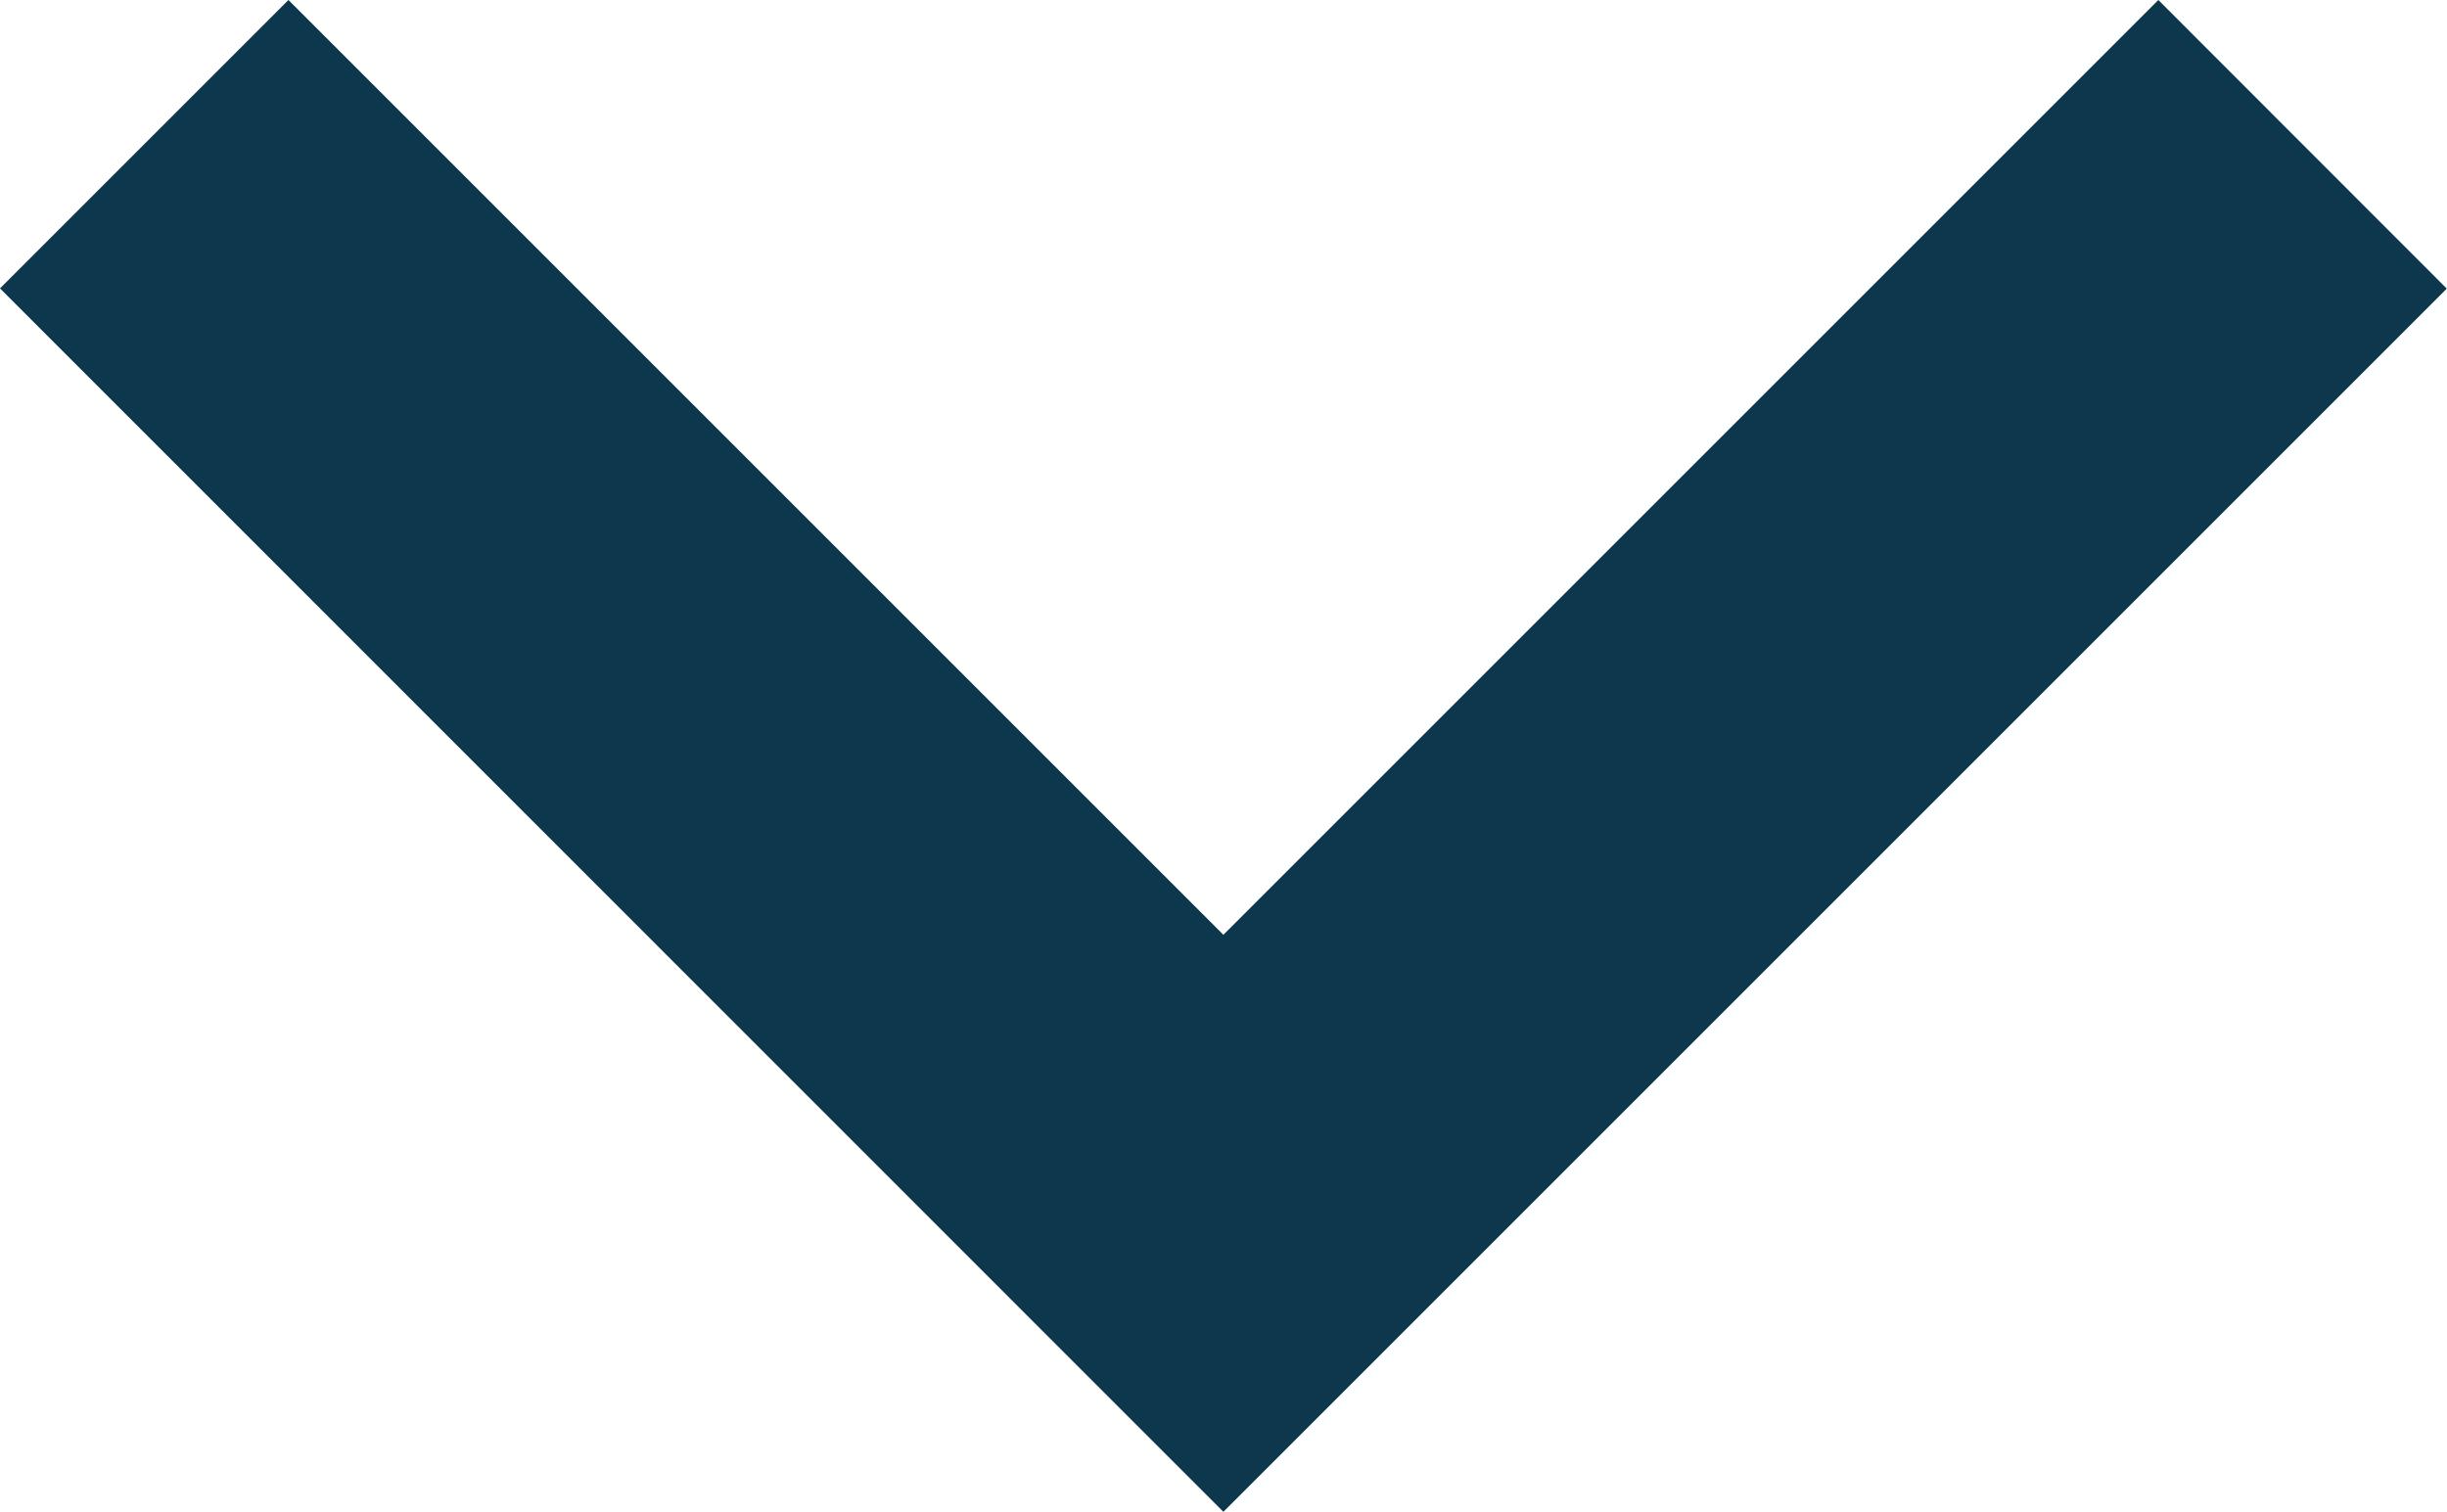
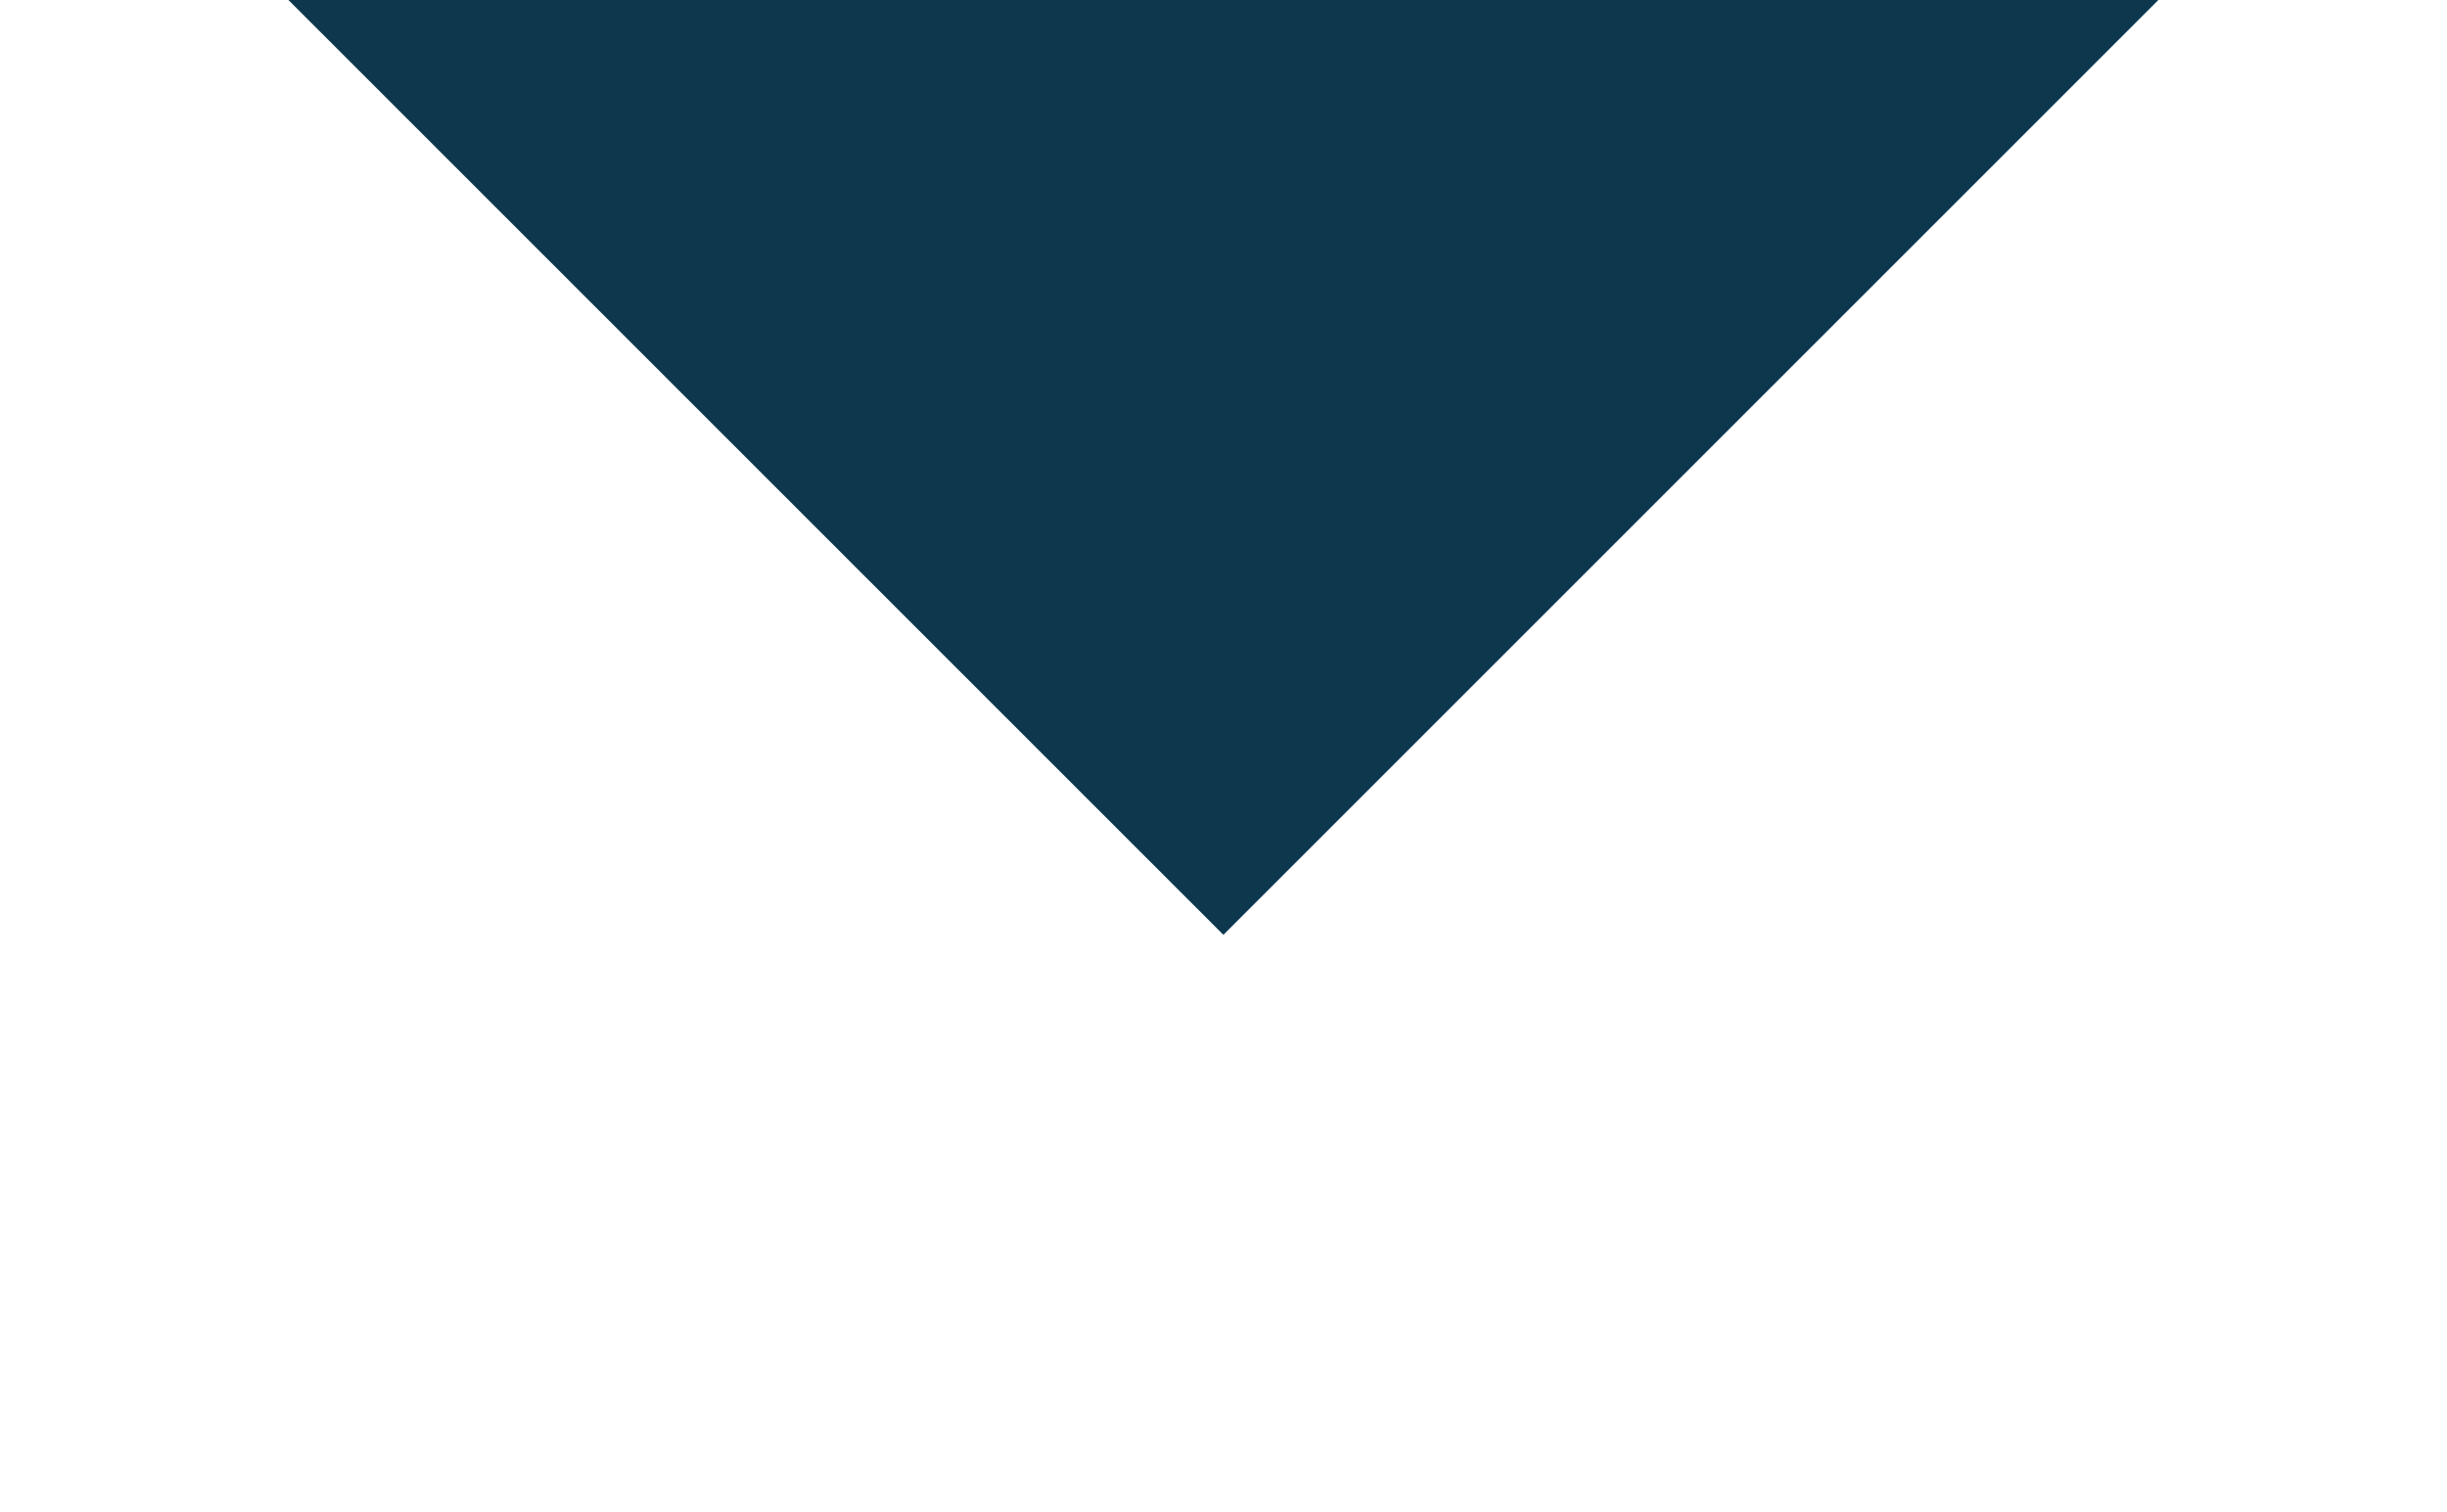
<svg xmlns="http://www.w3.org/2000/svg" viewBox="0 0 10.783 6.663">
  <defs>
    <style>
      .cls-1 {
        fill: #0c374d;
      }
    </style>
  </defs>
  <g id="down-chevron" transform="translate(0 0)">
    <g id="Group_9" data-name="Group 9" transform="translate(0 0)">
-       <path id="Path_28" data-name="Path 28" class="cls-1" d="M9.511,48.907l-4.12,4.12-4.12-4.12L0,50.178,5.391,55.57l5.391-5.391Z" transform="translate(0 -48.907)" />
+       <path id="Path_28" data-name="Path 28" class="cls-1" d="M9.511,48.907l-4.12,4.12-4.12-4.12l5.391-5.391Z" transform="translate(0 -48.907)" />
    </g>
  </g>
</svg>